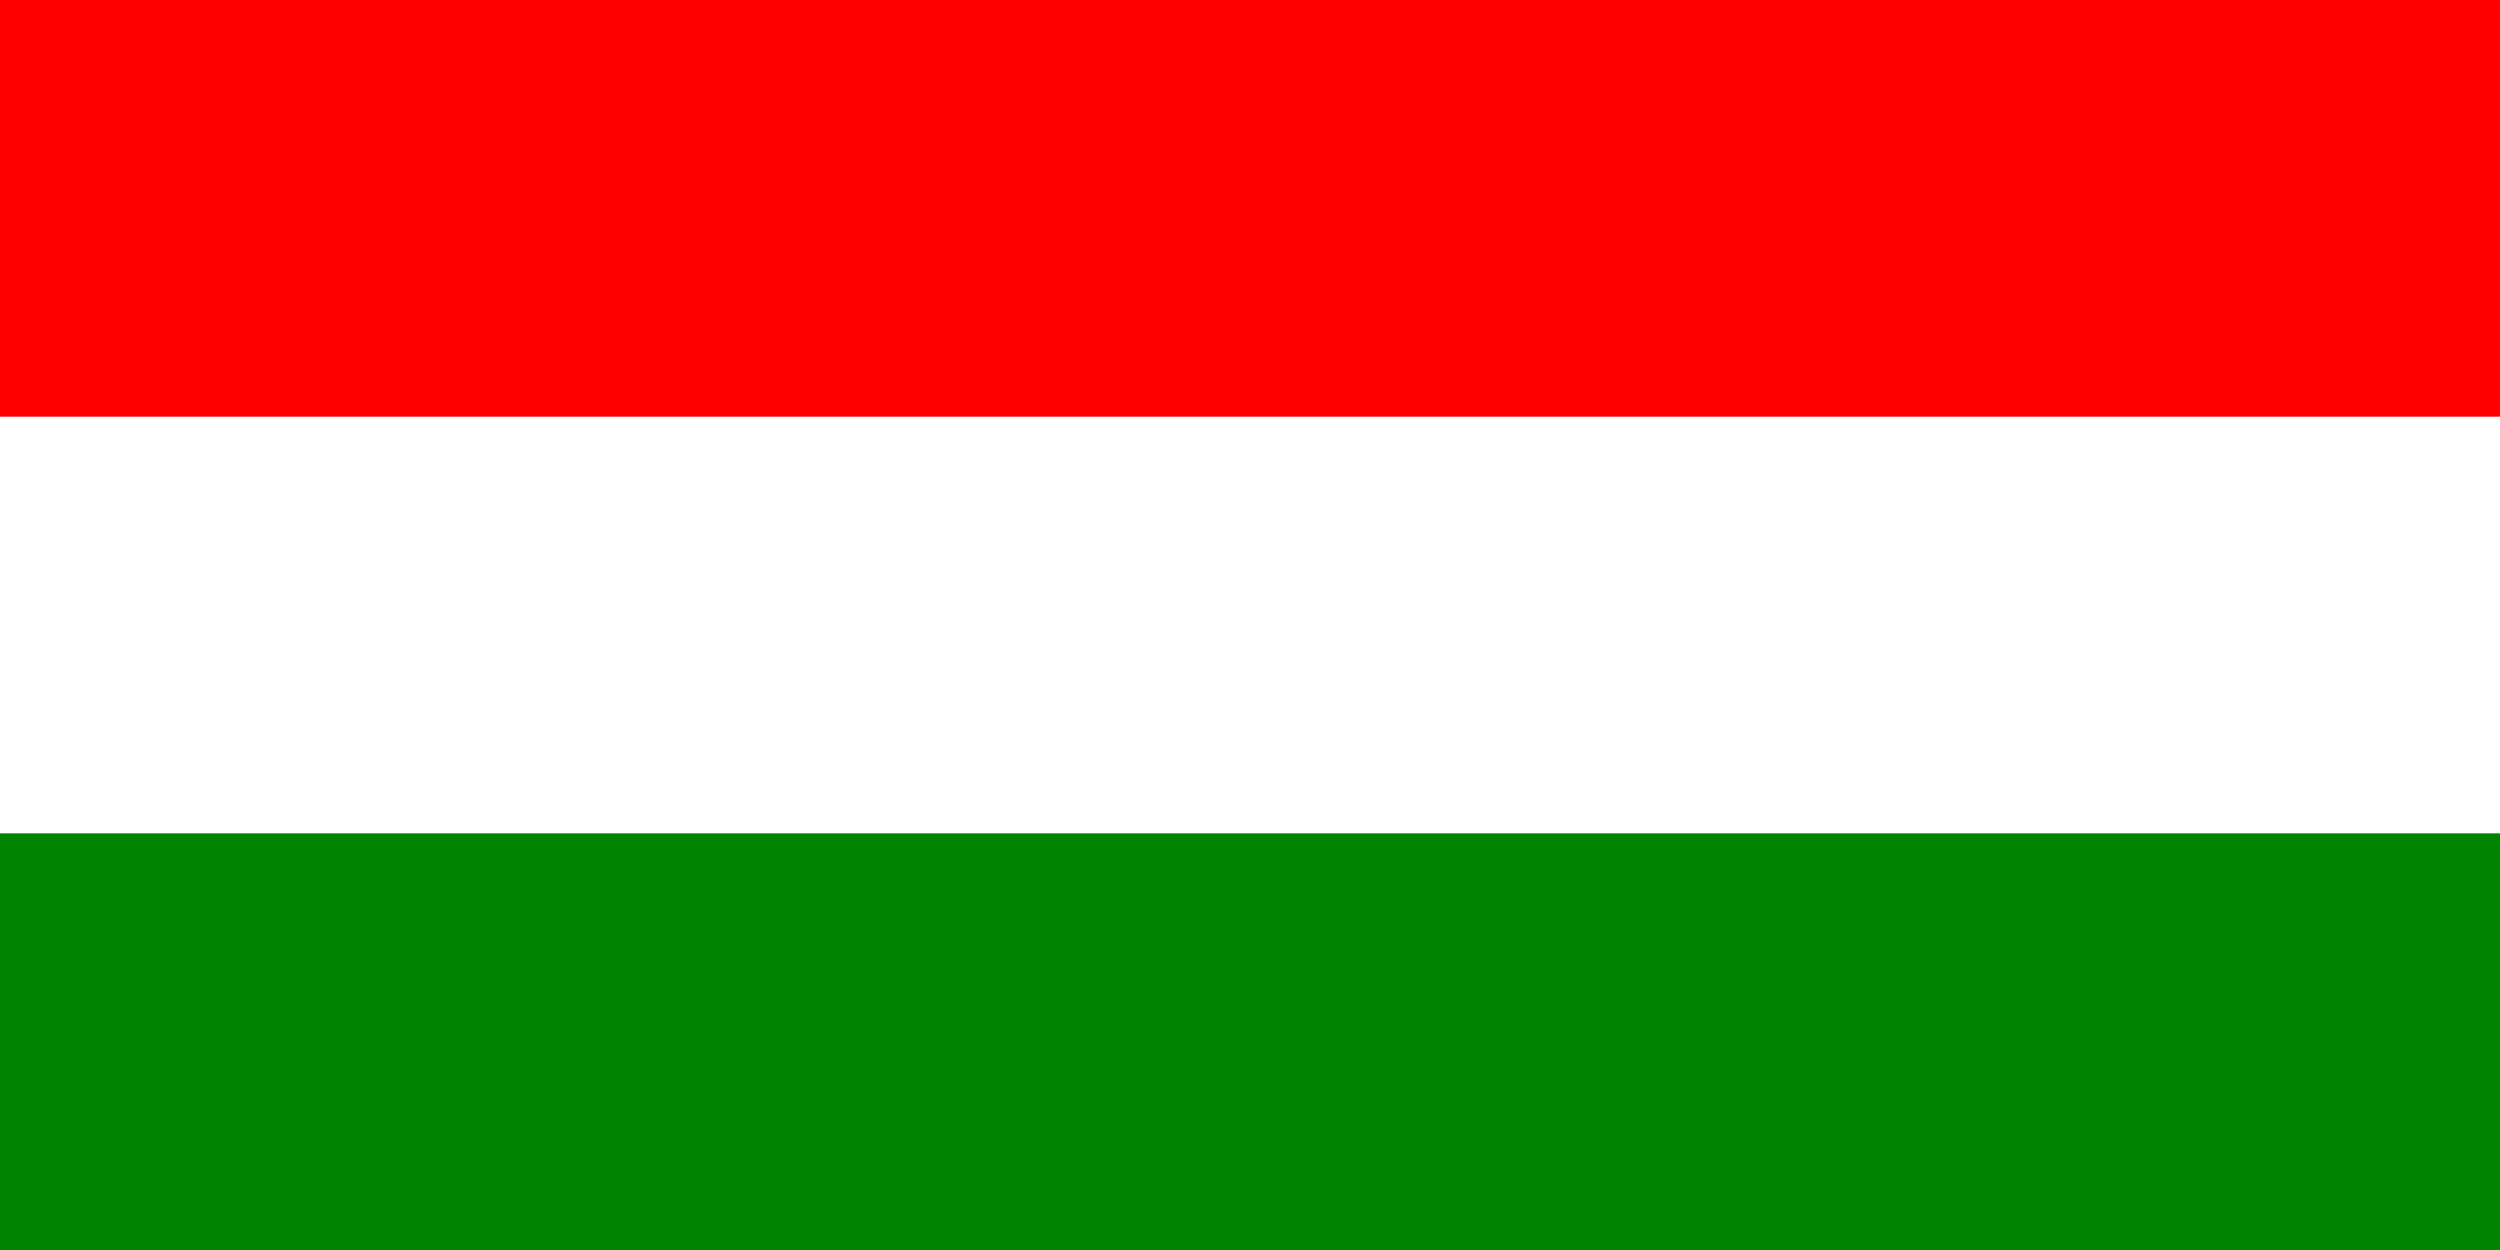
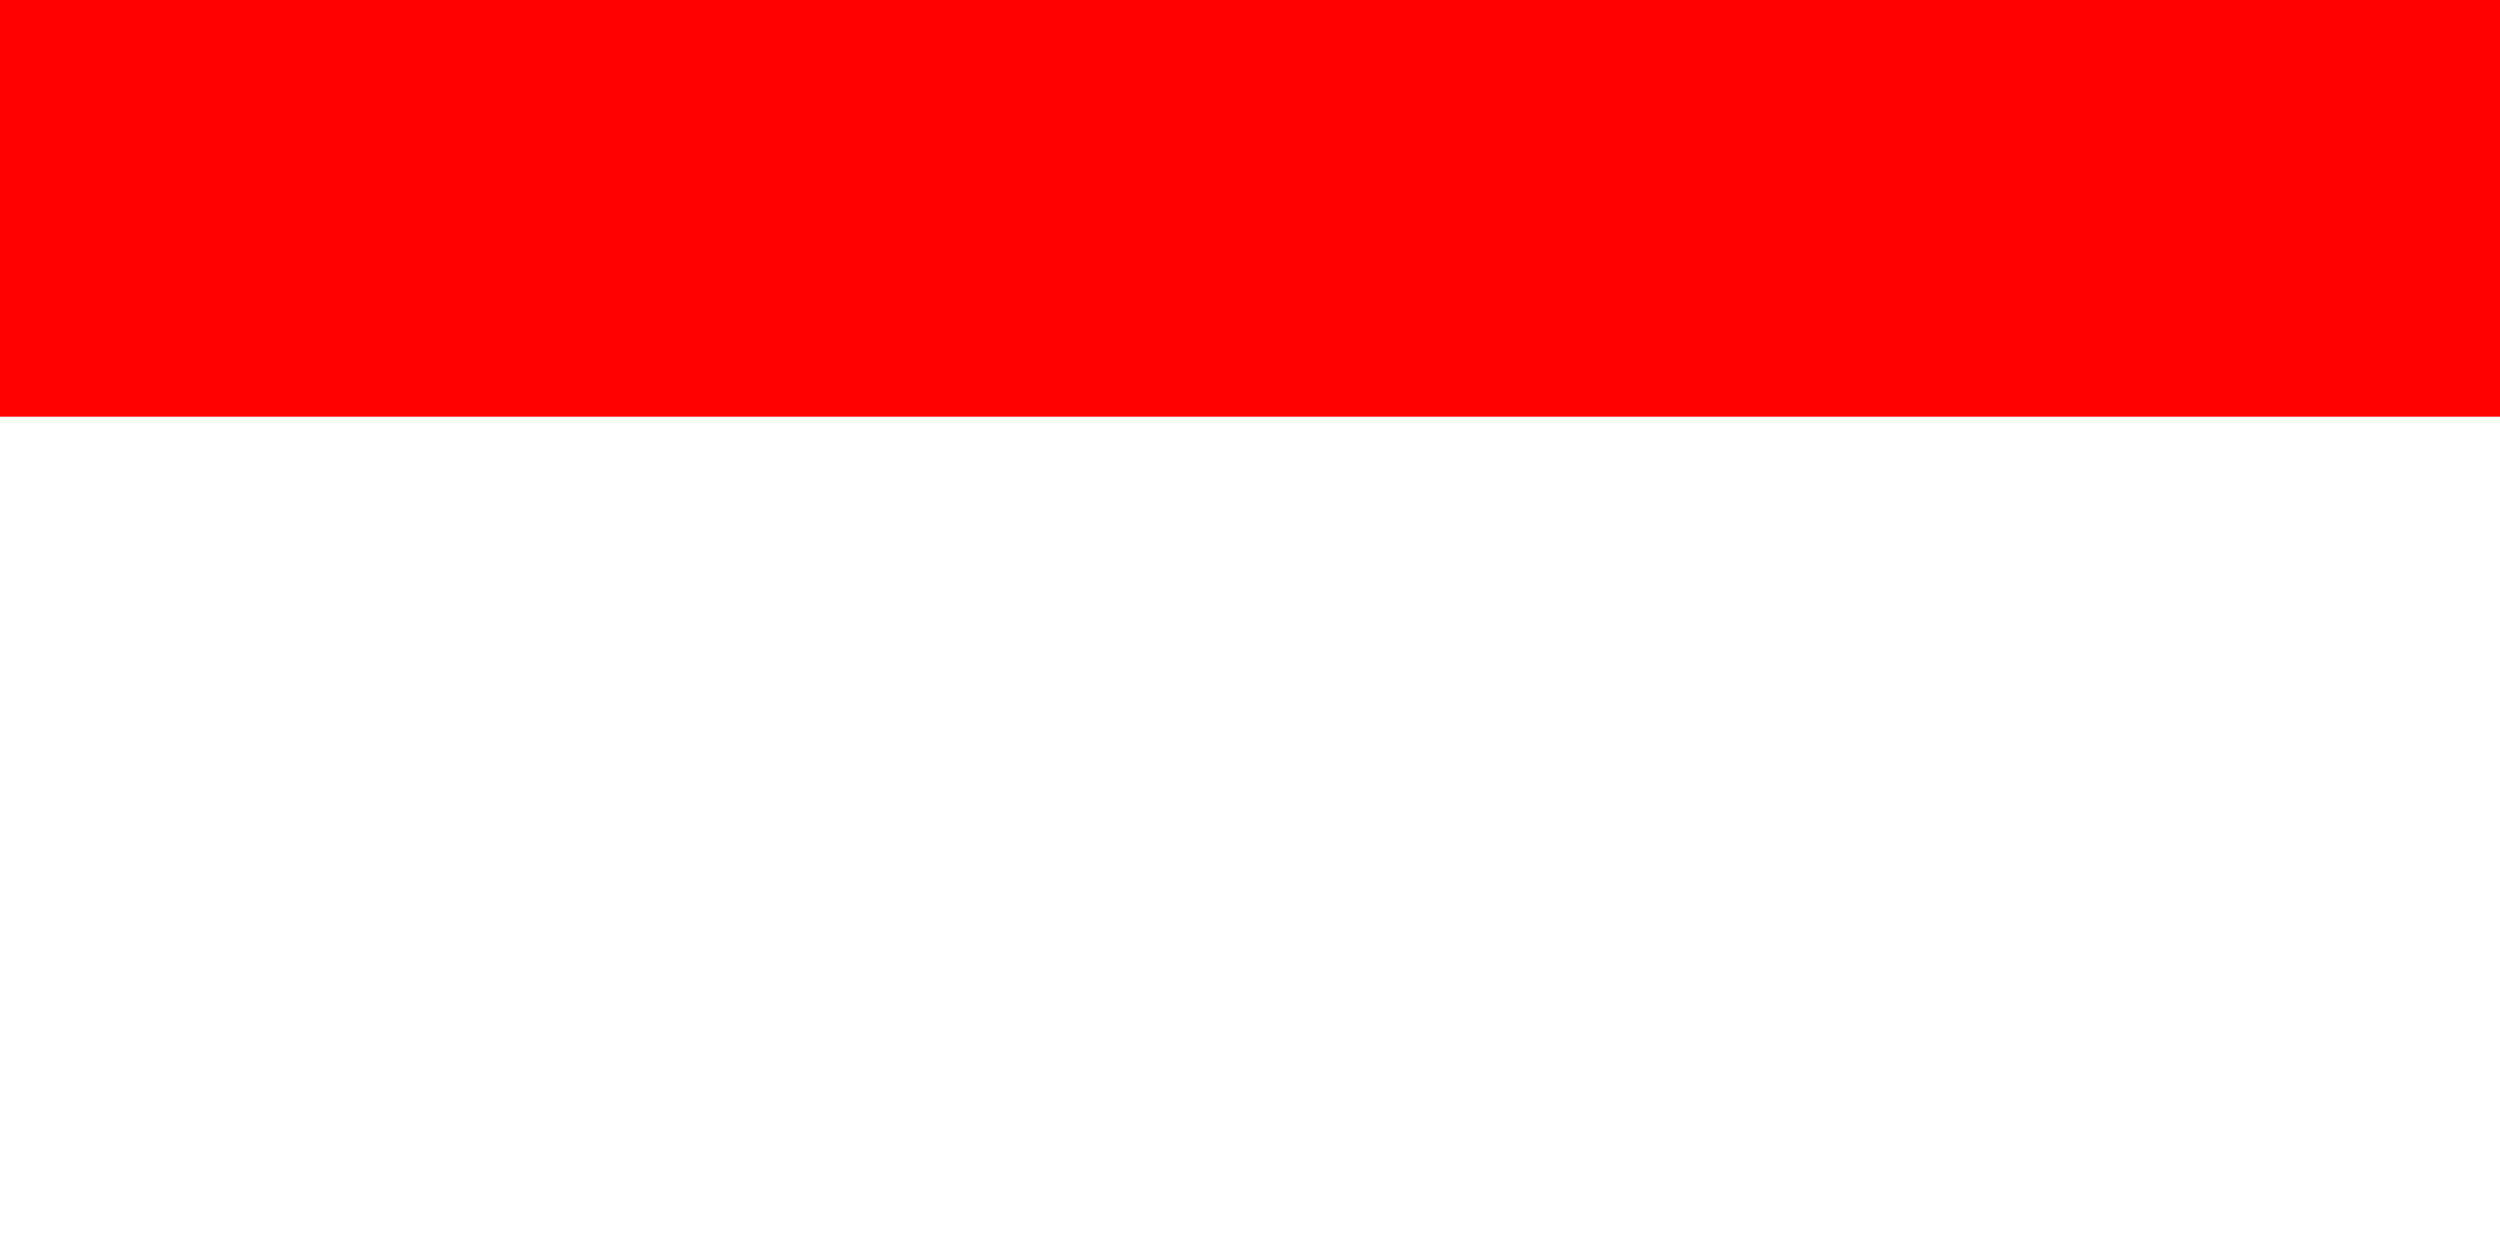
<svg xmlns="http://www.w3.org/2000/svg" width="600" height="300">
-   <rect width="600" height="300" fill="#008400" />
  <rect width="600" height="200" fill="#fff" />
  <rect width="600" height="100" fill="#f00" />
</svg>